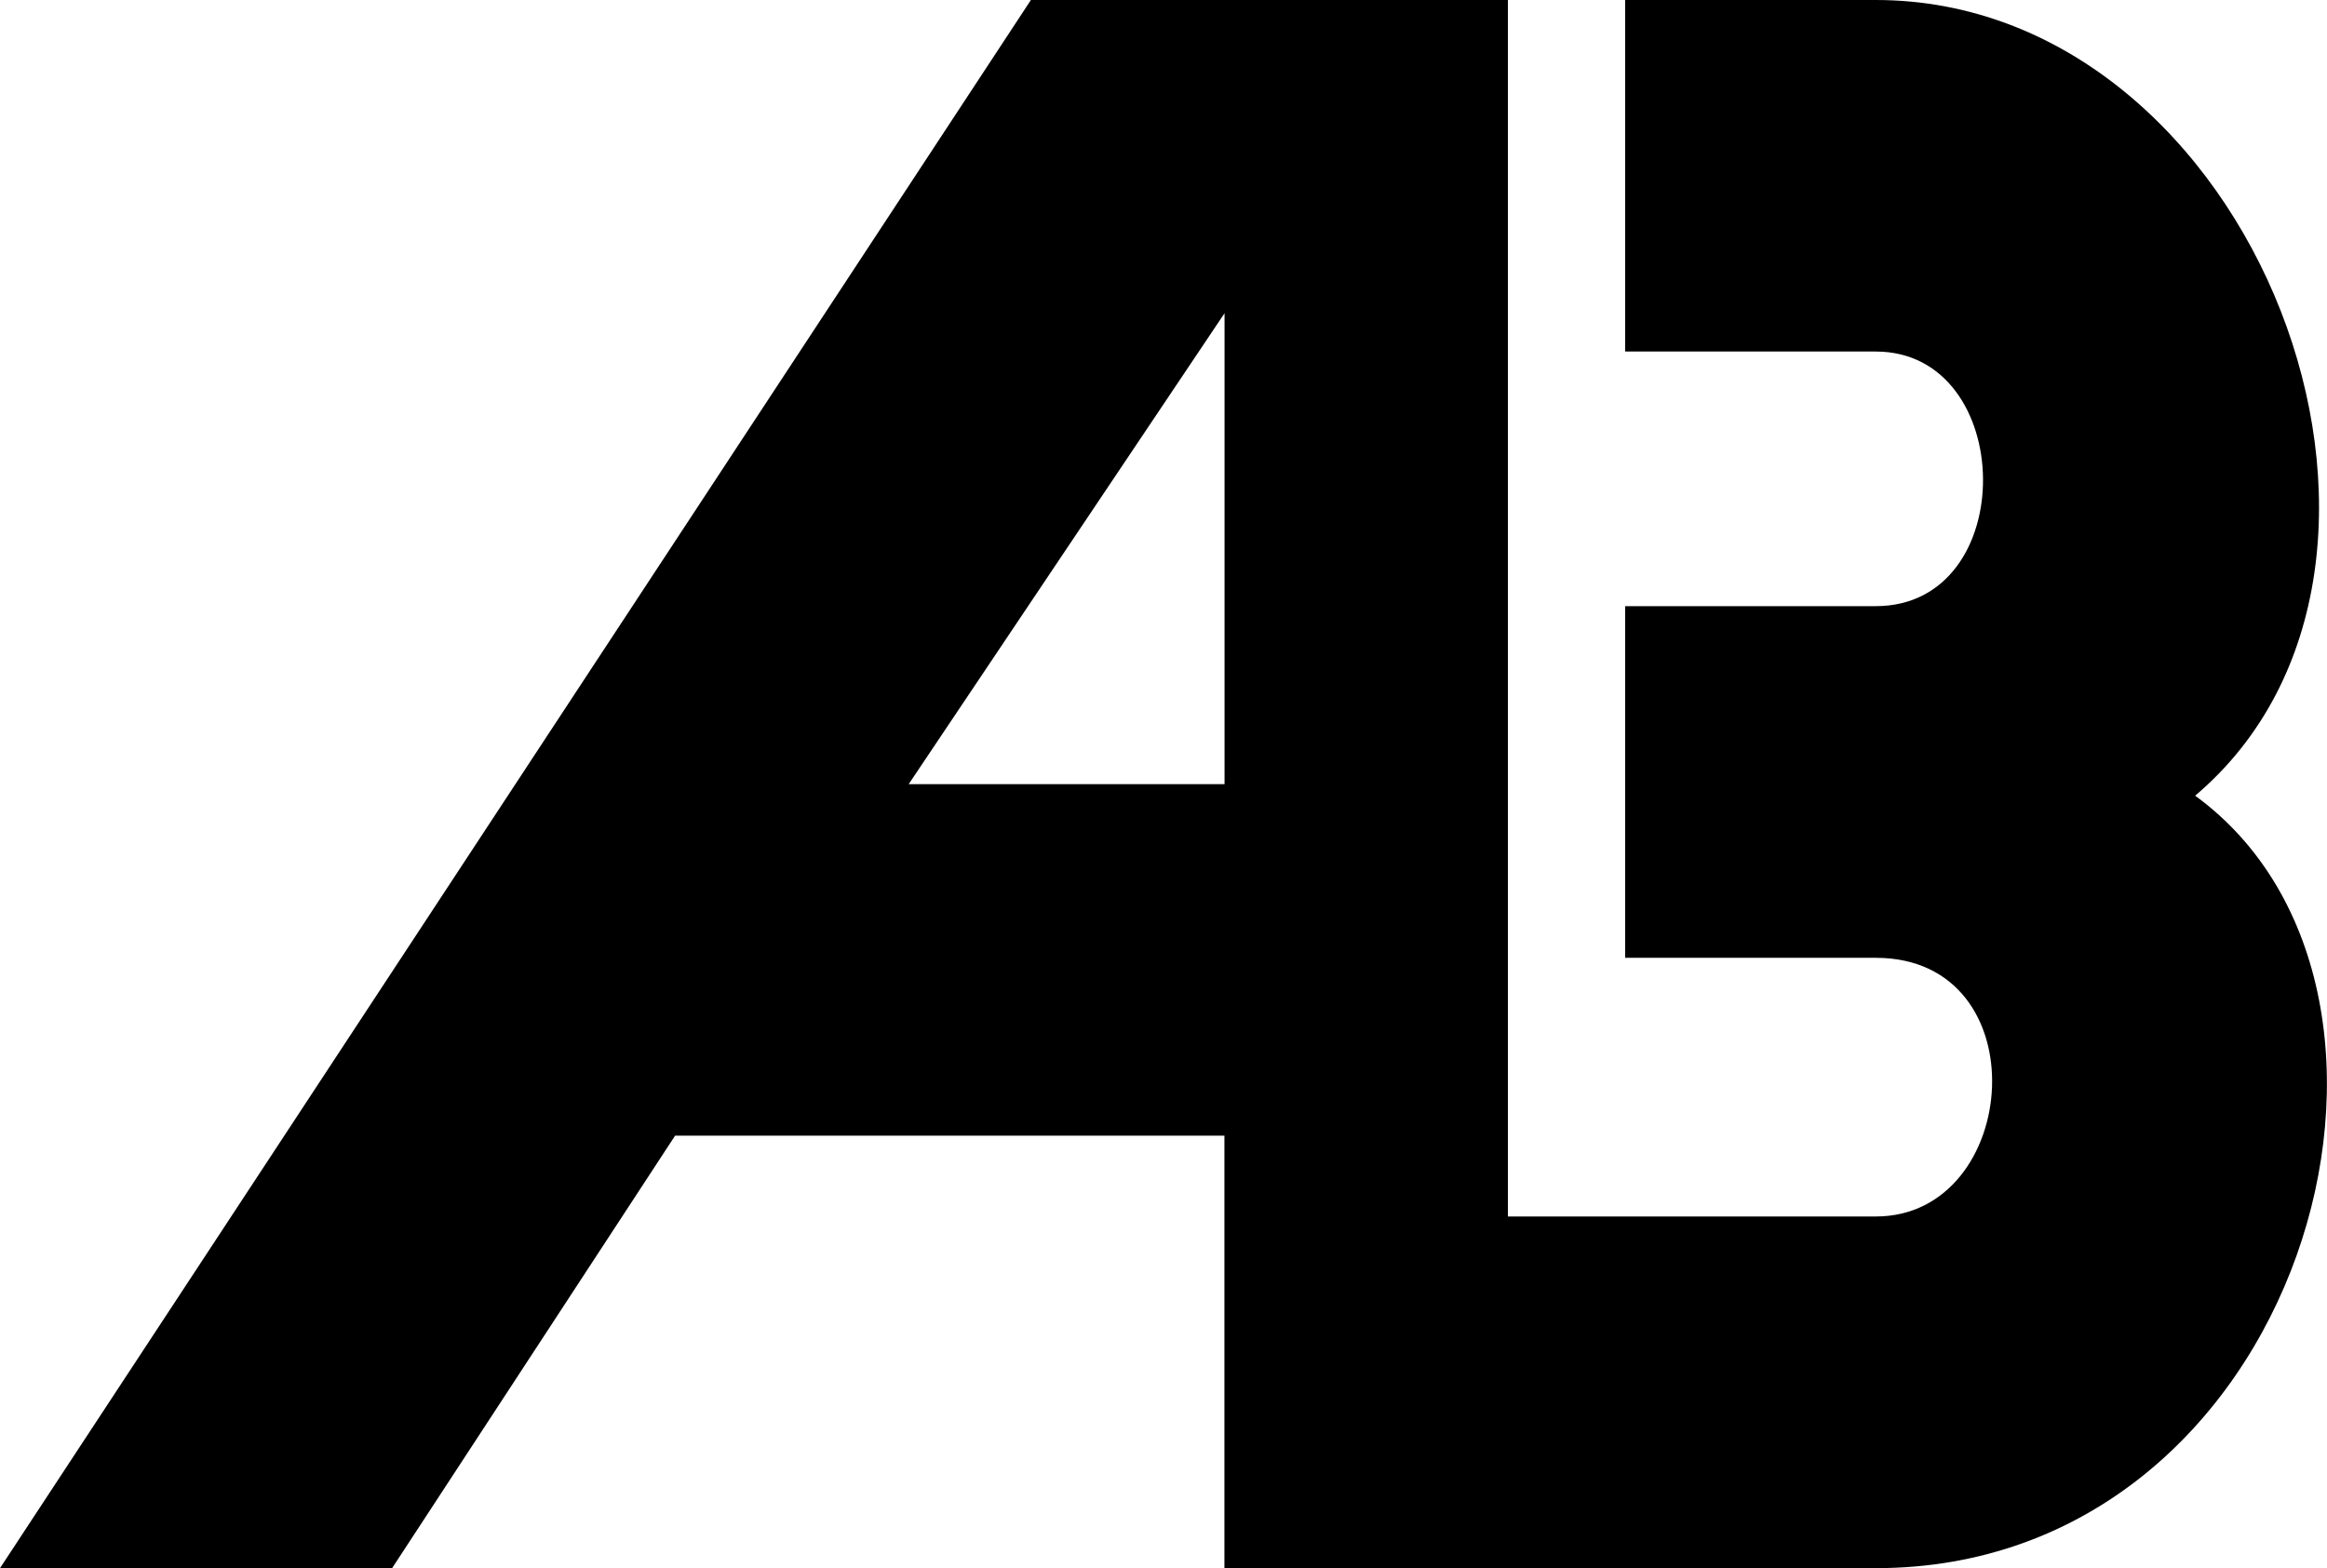
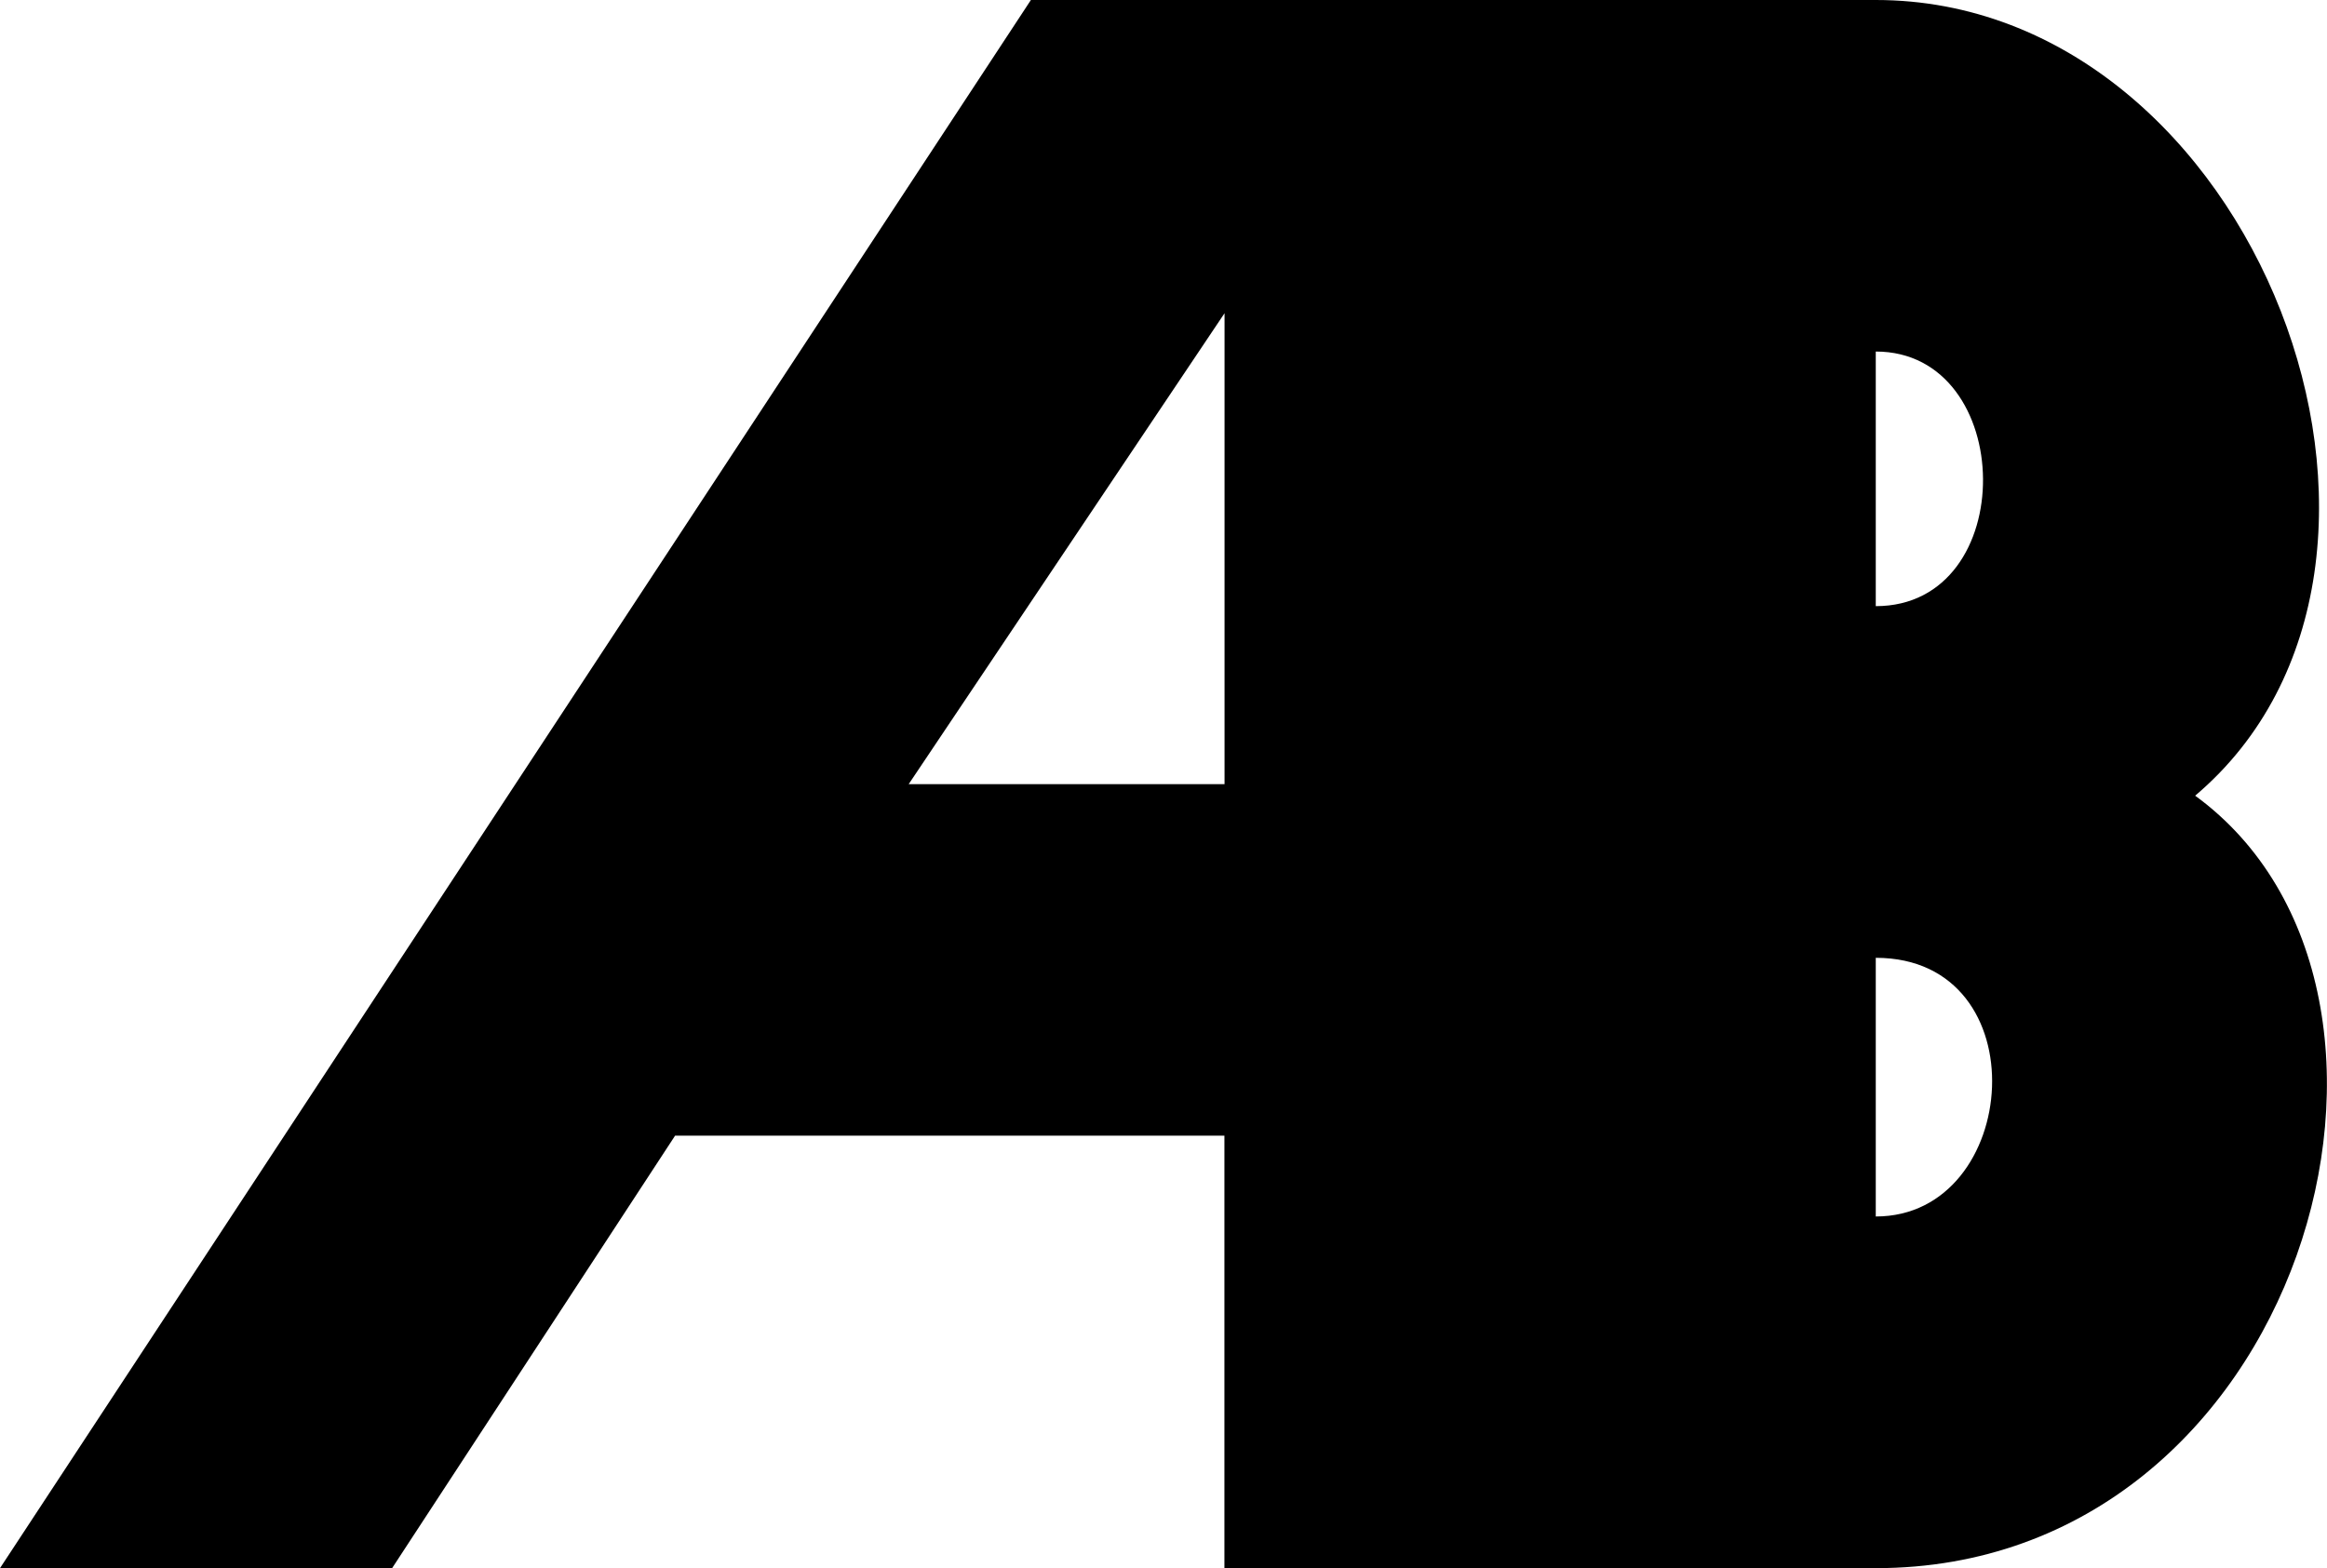
<svg xmlns="http://www.w3.org/2000/svg" width="18.338mm" height="12.361mm" viewBox="0 0 18.338 12.361" version="1.1" id="svg1">
  <defs id="defs1" />
  <g id="layer1" transform="translate(644.26,-867.04)">
-     <path id="path119" style="opacity:1;fill:#000000;stroke:none;stroke-width:0.1;stroke-linecap:round;stroke-linejoin:round" d="m -636.136,867.04 -8.124,12.361 h 3.09 l 2.23,-3.409 h 4.329 v 3.409 h 5.133 c 3.365,0 4.639,-4.54 2.517,-6.089 2.159,-1.828 0.478,-6.272 -2.517,-6.272 h -1.975 v 2.771 h 1.975 c 1.112,0 1.142,2.007 0,2.007 h -1.975 v 2.772 h 1.975 c 1.297,0 1.146,2.039 0,2.039 h -2.899 v -9.59 z m 1.526,2.469 v 3.712 h -2.489 z" />
+     <path id="path119" style="opacity:1;fill:#000000;stroke:none;stroke-width:0.1;stroke-linecap:round;stroke-linejoin:round" d="m -636.136,867.04 -8.124,12.361 h 3.09 l 2.23,-3.409 h 4.329 v 3.409 h 5.133 c 3.365,0 4.639,-4.54 2.517,-6.089 2.159,-1.828 0.478,-6.272 -2.517,-6.272 h -1.975 v 2.771 h 1.975 c 1.112,0 1.142,2.007 0,2.007 h -1.975 v 2.772 h 1.975 c 1.297,0 1.146,2.039 0,2.039 v -9.59 z m 1.526,2.469 v 3.712 h -2.489 z" />
  </g>
</svg>